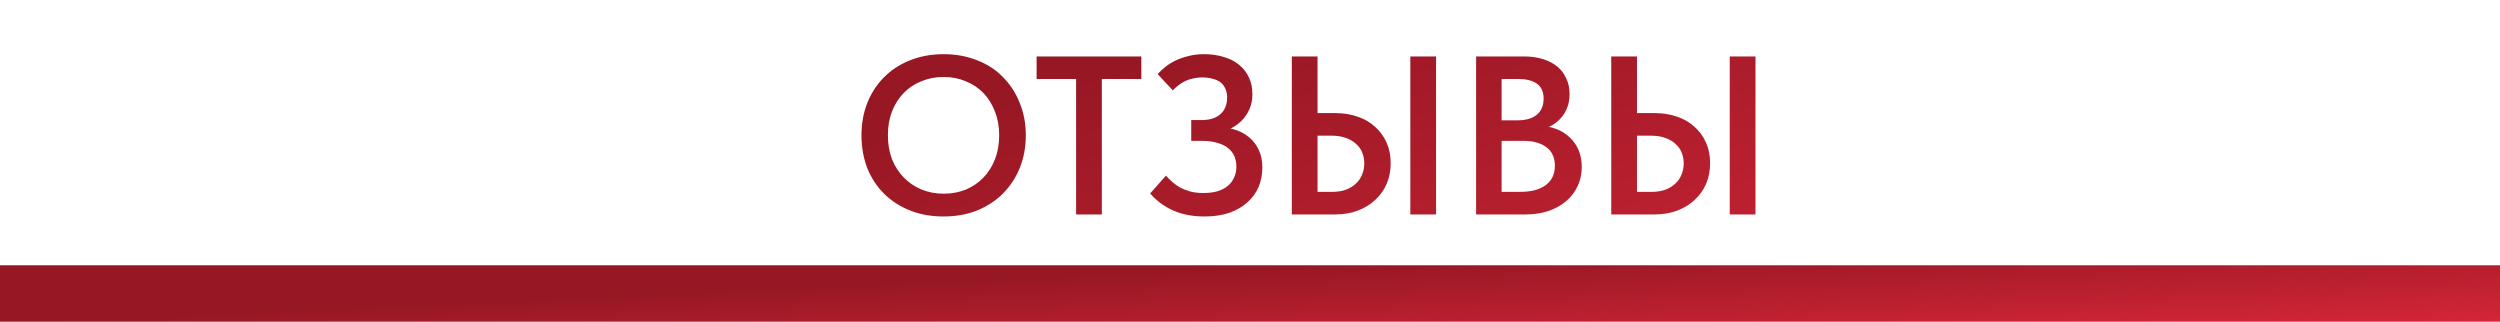
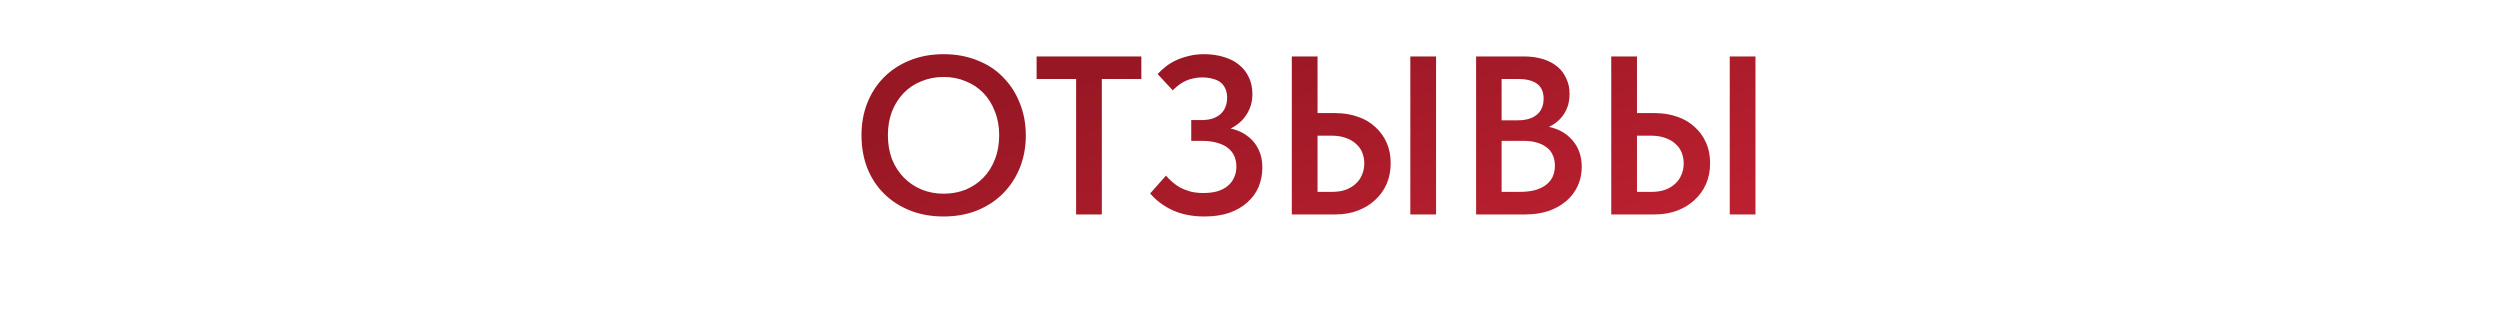
<svg xmlns="http://www.w3.org/2000/svg" width="443" height="57" viewBox="0 0 443 57" fill="none">
  <path d="M167.215 34.32C168.628 34.32 169.935 34.08 171.135 33.6C172.335 33.093 173.375 32.387 174.255 31.48C175.135 30.573 175.815 29.493 176.295 28.24C176.802 26.96 177.055 25.533 177.055 23.96C177.055 22.413 176.802 21.013 176.295 19.76C175.815 18.48 175.135 17.387 174.255 16.48C173.375 15.573 172.335 14.88 171.135 14.4C169.935 13.893 168.628 13.64 167.215 13.64C165.802 13.64 164.482 13.893 163.255 14.4C162.055 14.88 161.015 15.573 160.135 16.48C159.255 17.387 158.562 18.48 158.055 19.76C157.575 21.013 157.335 22.413 157.335 23.96C157.335 25.507 157.575 26.92 158.055 28.2C158.562 29.453 159.255 30.533 160.135 31.44C161.015 32.347 162.055 33.053 163.255 33.56C164.455 34.067 165.775 34.32 167.215 34.32ZM167.215 38.36C165.002 38.36 163.002 38 161.215 37.28C159.428 36.56 157.895 35.56 156.615 34.28C155.335 33 154.348 31.48 153.655 29.72C152.988 27.96 152.655 26.04 152.655 23.96C152.655 21.933 152.988 20.053 153.655 18.32C154.348 16.56 155.322 15.04 156.575 13.76C157.855 12.453 159.388 11.44 161.175 10.72C162.988 9.973 165.002 9.6 167.215 9.6C169.375 9.6 171.348 9.96 173.135 10.68C174.948 11.373 176.482 12.373 177.735 13.68C179.015 14.96 180.002 16.48 180.695 18.24C181.415 20 181.775 21.92 181.775 24C181.775 26.027 181.428 27.92 180.735 29.68C180.042 31.413 179.055 32.933 177.775 34.24C176.522 35.52 174.988 36.533 173.175 37.28C171.388 38 169.402 38.36 167.215 38.36ZM190.686 38V14H183.686V10H202.246V14H195.246V38H190.686ZM213.408 38.36C211.301 38.36 209.448 38 207.848 37.28C206.248 36.56 204.901 35.56 203.808 34.28L206.608 31.12C206.955 31.52 207.341 31.907 207.768 32.28C208.195 32.653 208.675 32.987 209.208 33.28C209.741 33.547 210.341 33.773 211.008 33.96C211.675 34.12 212.421 34.2 213.248 34.2C214.128 34.2 214.928 34.107 215.648 33.92C216.368 33.707 216.981 33.4 217.488 33C217.995 32.6 218.381 32.107 218.648 31.52C218.941 30.933 219.088 30.267 219.088 29.52C219.088 28.853 218.968 28.24 218.728 27.68C218.488 27.12 218.115 26.64 217.608 26.24C217.128 25.84 216.501 25.533 215.728 25.32C214.981 25.08 214.061 24.96 212.968 24.96H211.088V21.28H212.848C213.568 21.28 214.208 21.2 214.768 21.04C215.355 20.853 215.848 20.587 216.248 20.24C216.648 19.893 216.941 19.48 217.128 19C217.341 18.493 217.448 17.933 217.448 17.32C217.448 16.707 217.341 16.173 217.128 15.72C216.941 15.267 216.661 14.893 216.288 14.6C215.915 14.307 215.448 14.093 214.888 13.96C214.328 13.8 213.688 13.72 212.968 13.72C212.488 13.72 212.008 13.773 211.528 13.88C211.075 13.96 210.635 14.093 210.208 14.28C209.781 14.467 209.368 14.707 208.968 15C208.595 15.267 208.208 15.6 207.808 16L205.128 13.12C205.555 12.667 206.035 12.227 206.568 11.8C207.101 11.373 207.715 11 208.408 10.68C209.101 10.36 209.848 10.107 210.648 9.92C211.475 9.707 212.368 9.6 213.328 9.6C214.661 9.6 215.861 9.773 216.928 10.12C217.995 10.44 218.888 10.907 219.608 11.52C220.355 12.133 220.928 12.88 221.328 13.76C221.728 14.64 221.928 15.613 221.928 16.68C221.928 17.64 221.755 18.52 221.408 19.32C221.061 20.12 220.595 20.813 220.008 21.4C219.421 21.987 218.728 22.467 217.928 22.84C217.155 23.187 216.328 23.427 215.448 23.56L215.568 22.48C216.715 22.48 217.781 22.64 218.768 22.96C219.755 23.253 220.608 23.707 221.328 24.32C222.075 24.933 222.648 25.68 223.048 26.56C223.475 27.44 223.688 28.467 223.688 29.64C223.688 30.92 223.461 32.093 223.008 33.16C222.555 34.2 221.888 35.107 221.008 35.88C220.155 36.653 219.088 37.267 217.808 37.72C216.528 38.147 215.061 38.36 213.408 38.36ZM228.91 38V10H233.47V20.04H236.59C238.057 20.04 239.39 20.253 240.59 20.68C241.79 21.08 242.817 21.68 243.67 22.48C244.55 23.253 245.23 24.187 245.71 25.28C246.19 26.347 246.43 27.56 246.43 28.92C246.43 30.253 246.19 31.48 245.71 32.6C245.23 33.693 244.55 34.64 243.67 35.44C242.817 36.24 241.79 36.867 240.59 37.32C239.39 37.773 238.057 38 236.59 38H228.91ZM235.99 34C236.923 34 237.737 33.88 238.43 33.64C239.15 33.373 239.75 33.013 240.23 32.56C240.737 32.107 241.11 31.573 241.35 30.96C241.617 30.347 241.75 29.68 241.75 28.96C241.75 28.267 241.63 27.627 241.39 27.04C241.15 26.427 240.777 25.907 240.27 25.48C239.79 25.027 239.19 24.68 238.47 24.44C237.75 24.173 236.91 24.04 235.95 24.04H233.47V34H235.99ZM249.91 38V10H254.47V38H249.91ZM261.566 38V10H269.966C271.273 10 272.433 10.16 273.446 10.48C274.46 10.8 275.313 11.253 276.006 11.84C276.7 12.427 277.22 13.133 277.566 13.96C277.94 14.76 278.126 15.64 278.126 16.6C278.126 17.613 277.966 18.493 277.646 19.24C277.326 19.987 276.9 20.627 276.366 21.16C275.833 21.693 275.233 22.12 274.566 22.44C273.926 22.76 273.273 22.973 272.606 23.08L272.646 22.28C273.766 22.307 274.793 22.493 275.726 22.84C276.66 23.187 277.46 23.68 278.126 24.32C278.82 24.96 279.353 25.72 279.726 26.6C280.1 27.48 280.286 28.467 280.286 29.56C280.286 30.787 280.046 31.92 279.566 32.96C279.086 34 278.406 34.893 277.526 35.64C276.646 36.387 275.593 36.973 274.366 37.4C273.14 37.8 271.78 38 270.286 38H261.566ZM266.086 36.4L264.366 34H269.246C270.34 34 271.273 33.893 272.046 33.68C272.846 33.44 273.5 33.12 274.006 32.72C274.54 32.293 274.926 31.8 275.166 31.24C275.406 30.68 275.526 30.053 275.526 29.36C275.526 28.613 275.393 27.973 275.126 27.44C274.886 26.88 274.513 26.427 274.006 26.08C273.526 25.707 272.94 25.427 272.246 25.24C271.58 25.053 270.833 24.96 270.006 24.96H264.726V21.32H268.926C269.646 21.32 270.286 21.24 270.846 21.08C271.406 20.92 271.886 20.68 272.286 20.36C272.686 20.04 272.993 19.64 273.206 19.16C273.42 18.68 273.526 18.12 273.526 17.48C273.526 16.307 273.153 15.44 272.406 14.88C271.66 14.293 270.526 14 269.006 14H264.366L266.086 11.76V36.4ZM285.512 38V10H290.072V20.04H293.192C294.658 20.04 295.992 20.253 297.192 20.68C298.392 21.08 299.418 21.68 300.272 22.48C301.152 23.253 301.832 24.187 302.312 25.28C302.792 26.347 303.032 27.56 303.032 28.92C303.032 30.253 302.792 31.48 302.312 32.6C301.832 33.693 301.152 34.64 300.272 35.44C299.418 36.24 298.392 36.867 297.192 37.32C295.992 37.773 294.658 38 293.192 38H285.512ZM292.592 34C293.525 34 294.338 33.88 295.032 33.64C295.752 33.373 296.352 33.013 296.832 32.56C297.338 32.107 297.712 31.573 297.952 30.96C298.218 30.347 298.352 29.68 298.352 28.96C298.352 28.267 298.232 27.627 297.992 27.04C297.752 26.427 297.378 25.907 296.872 25.48C296.392 25.027 295.792 24.68 295.072 24.44C294.352 24.173 293.512 24.04 292.552 24.04H290.072V34H292.592ZM306.512 38V10H311.072V38H306.512Z" fill="url(#paint0_linear_108_2)" />
-   <rect x="2.5" y="49.5" width="438" height="5" fill="url(#paint1_linear_108_2)" stroke="url(#paint2_linear_108_2)" stroke-width="5" />
  <defs>
    <linearGradient id="paint0_linear_108_2" x1="232.791" y1="0" x2="258.7" y2="88.407" gradientUnits="userSpaceOnUse">
      <stop stop-color="#971724" />
      <stop offset="1" stop-color="#D42637" />
    </linearGradient>
    <linearGradient id="paint1_linear_108_2" x1="221.5" y1="47" x2="222.401" y2="66.959" gradientUnits="userSpaceOnUse">
      <stop stop-color="#971724" />
      <stop offset="1" stop-color="#D42637" />
    </linearGradient>
    <linearGradient id="paint2_linear_108_2" x1="221.5" y1="47" x2="222.401" y2="66.959" gradientUnits="userSpaceOnUse">
      <stop stop-color="#971724" />
      <stop offset="1" stop-color="#D42637" />
    </linearGradient>
  </defs>
</svg>